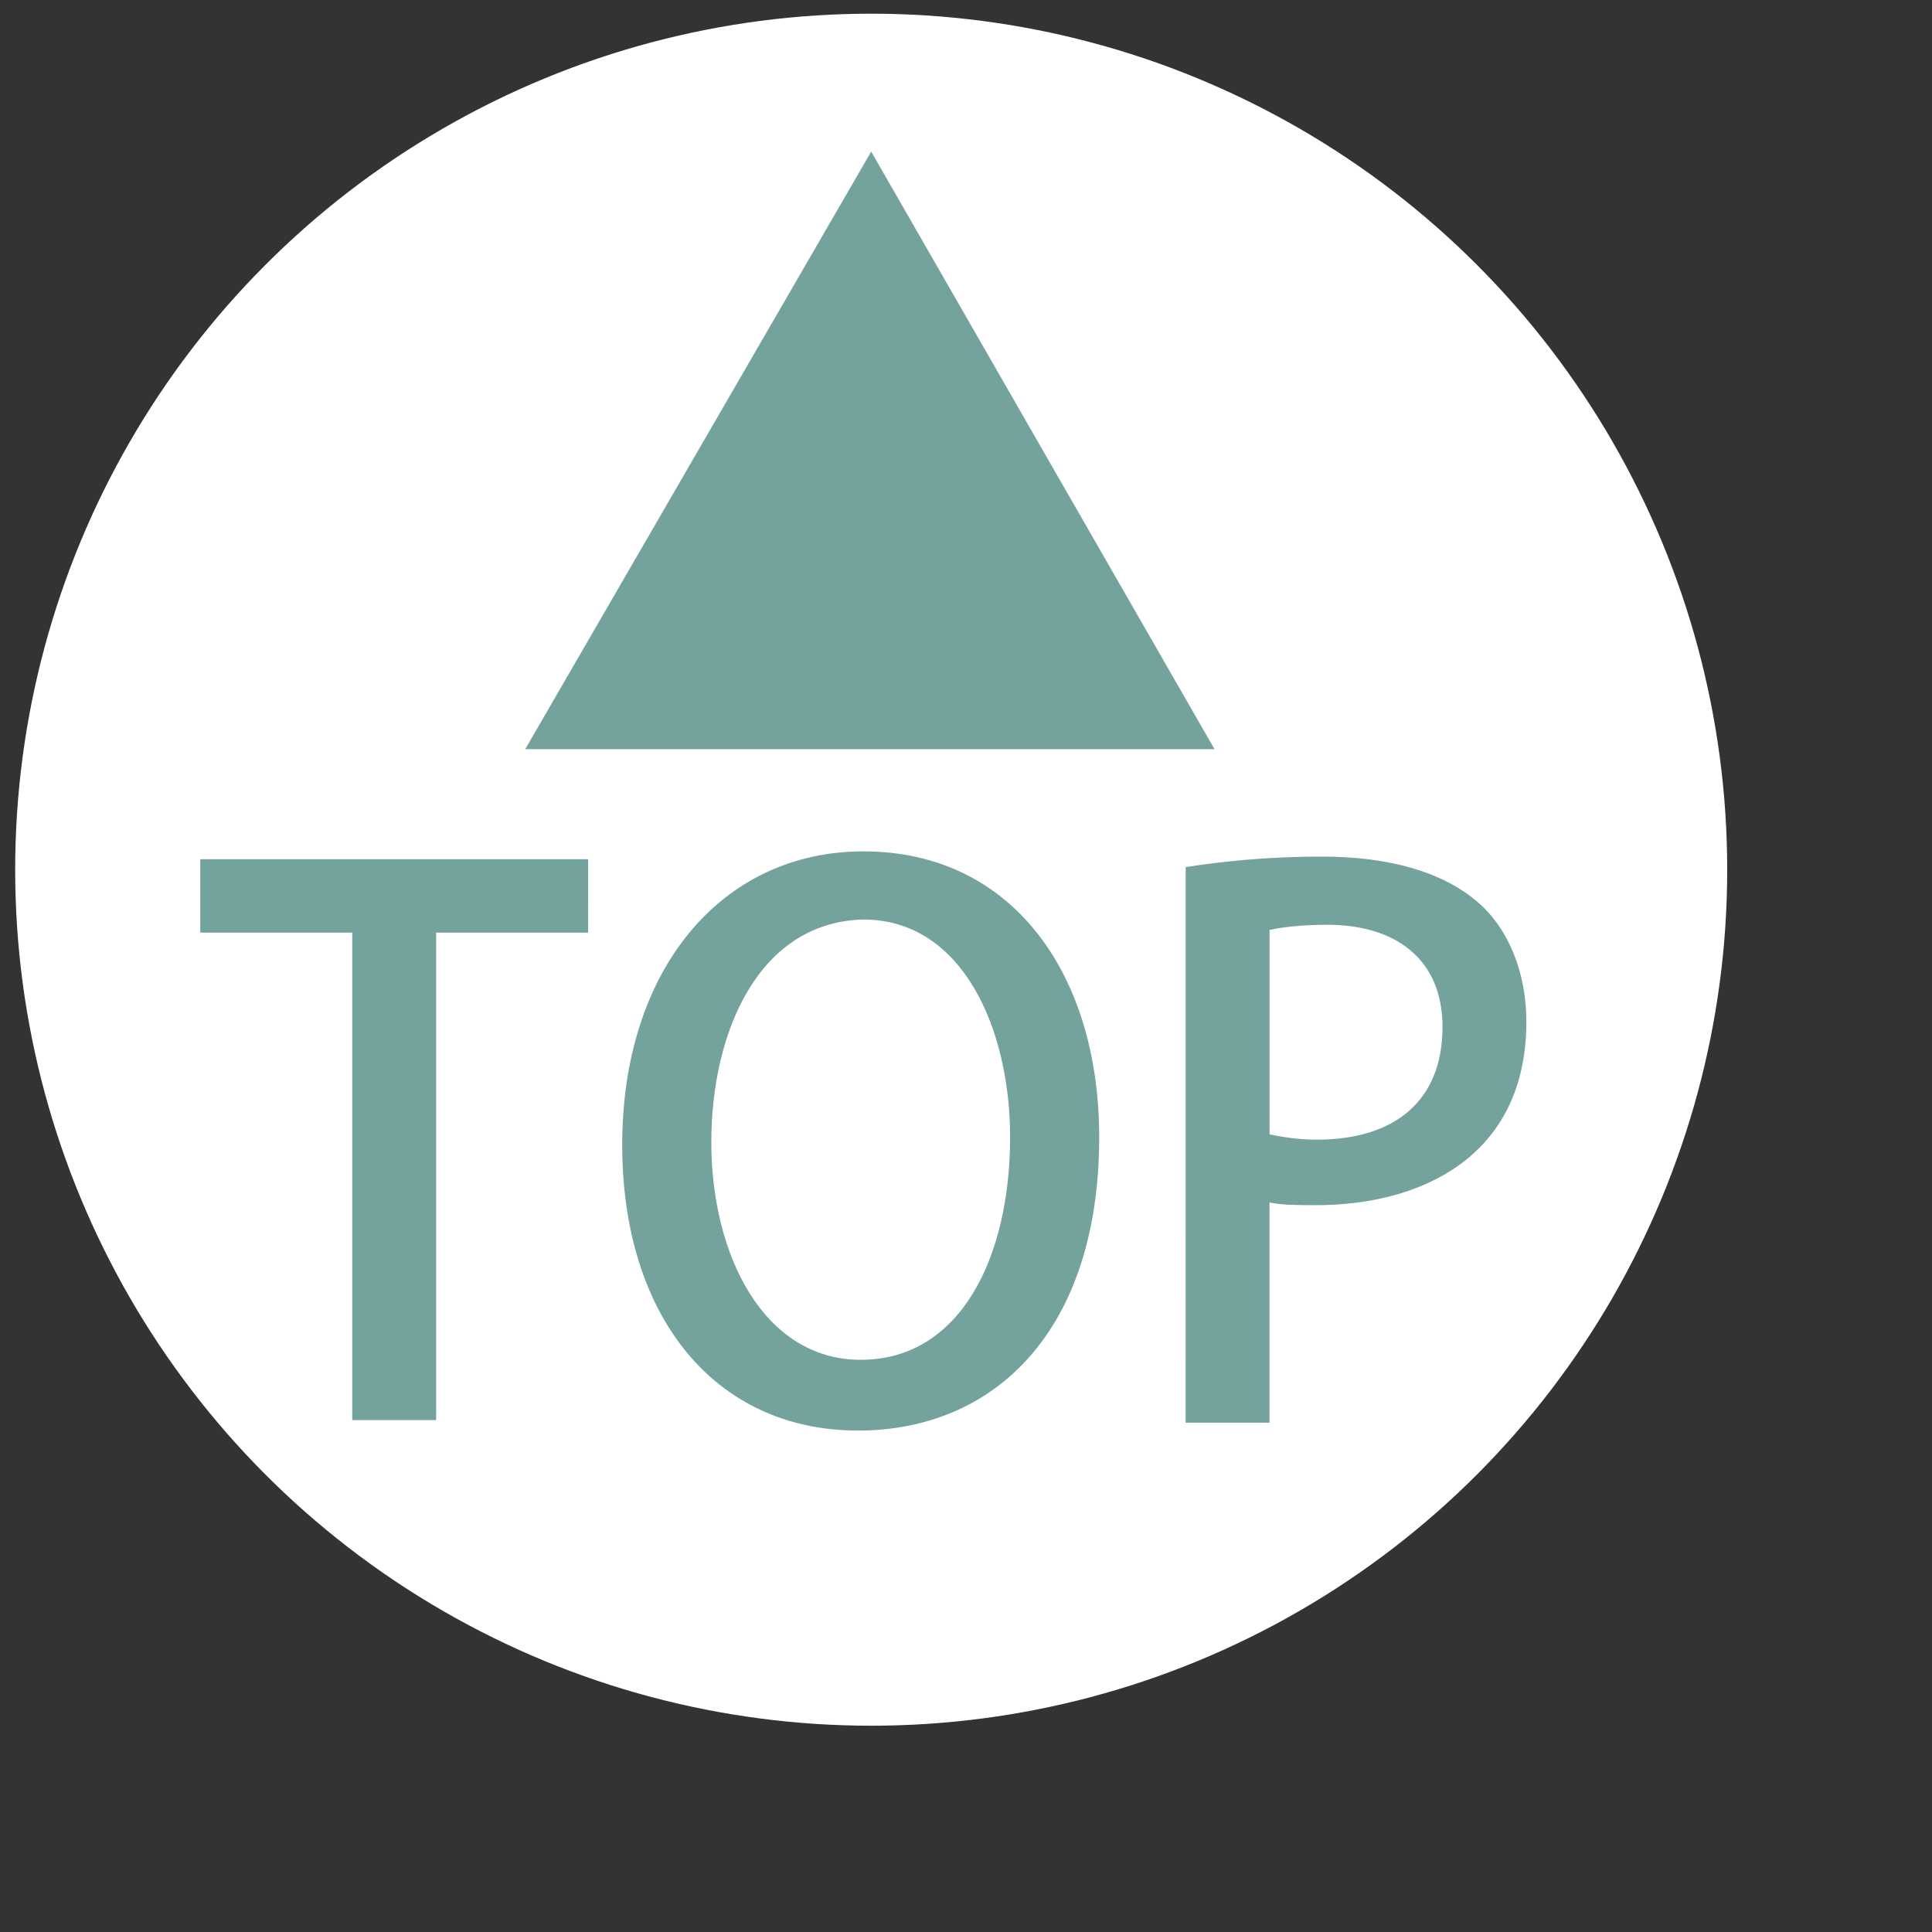
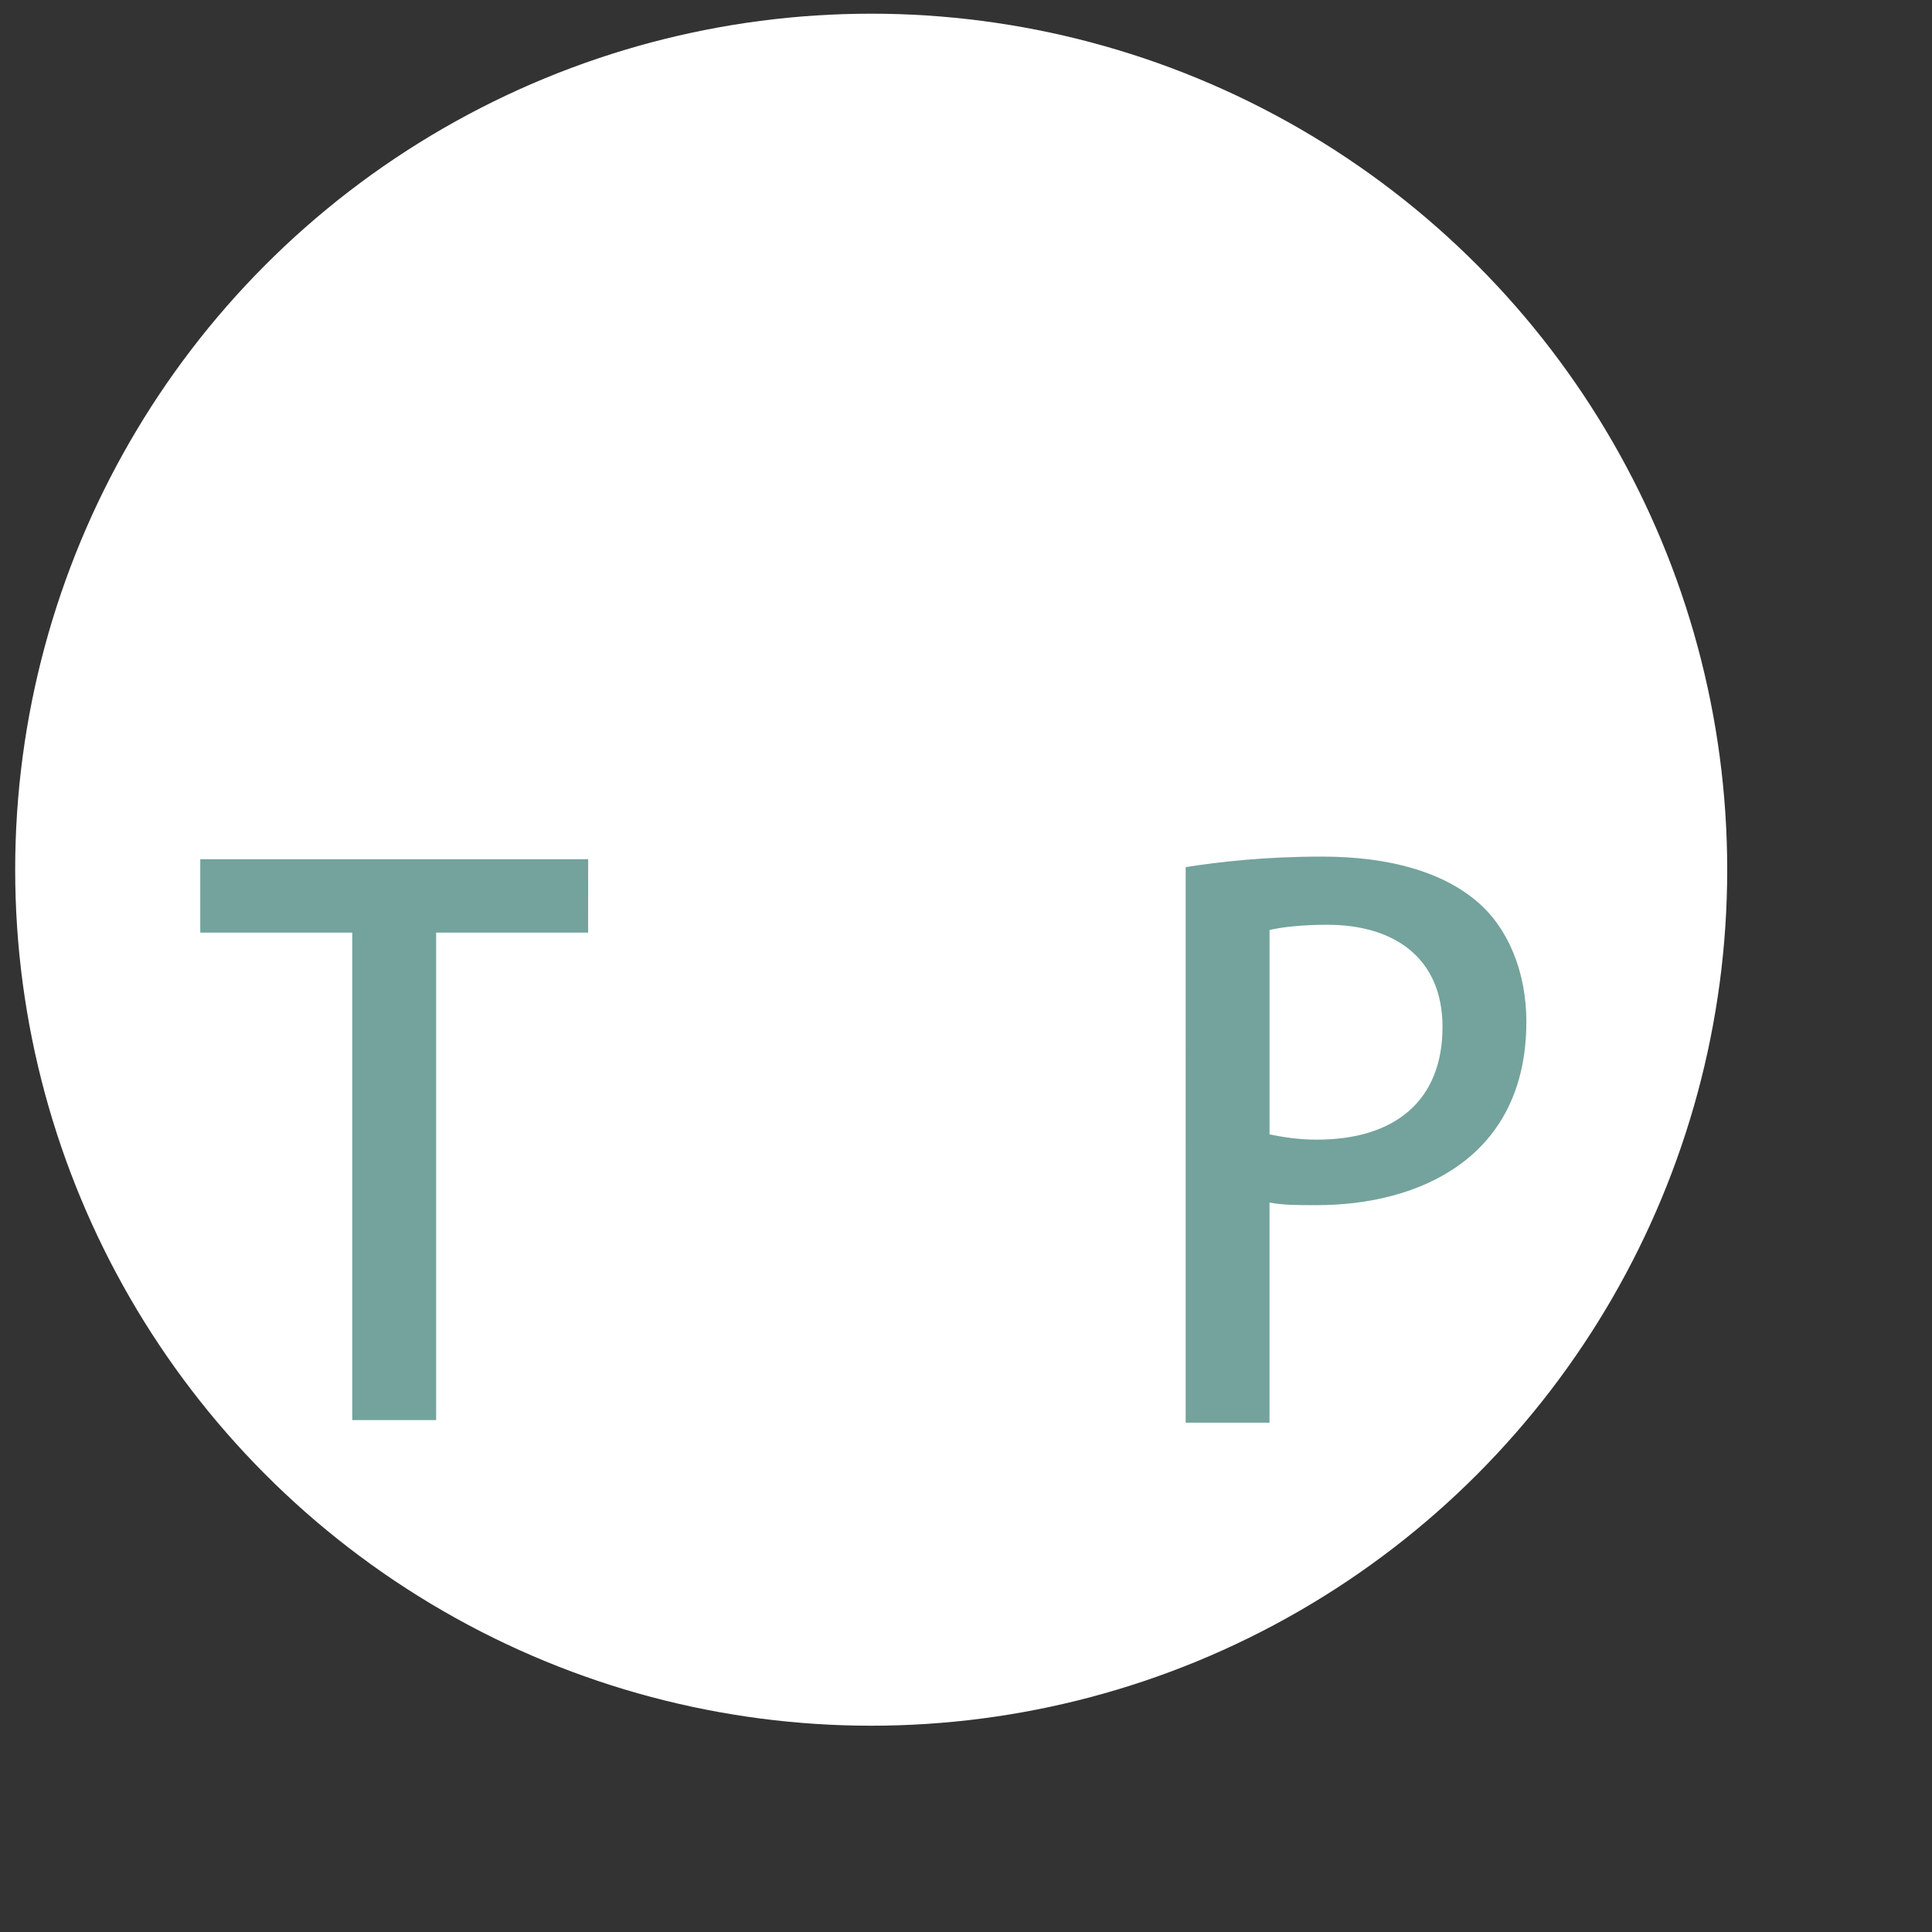
<svg xmlns="http://www.w3.org/2000/svg" version="1.1" id="レイヤー_1" x="0px" y="0px" viewBox="0 0 70 70" enable-background="new 0 0 70 70" xml:space="preserve">
  <rect x="0" y="0" width="70" height="70" fill="#333333" stroke="none" />
  <circle fill="#FFFFFF" stroke="#FFFFFF" stroke-width="1.068" stroke-miterlimit="10" cx="31.565" cy="31.511" r="30.481" />
  <g>
    <path fill="#73A39C" d="M21.309,33.79h-5.507v17.662h-3.039V33.79H7.256v-2.659h14.054C21.309,31.131,21.309,33.79,21.309,33.79z" />
-     <path fill="#73A39C" d="M39.826,41.197c0,7.027-3.798,10.635-8.736,10.635c-5.223,0-8.546-4.178-8.546-10.35   c0-6.362,3.608-10.635,8.736-10.635C36.692,30.846,39.826,35.309,39.826,41.197z M25.772,41.387c0,4.083,1.899,7.881,5.413,7.881   c3.608,0,5.413-3.703,5.413-8.071c0-3.893-1.709-7.881-5.318-7.881C27.481,33.41,25.772,37.398,25.772,41.387z" />
    <path fill="#73A39C" d="M42.959,31.416c1.234-0.19,2.849-0.38,4.938-0.38c2.469,0,4.368,0.57,5.602,1.614   c1.139,0.95,1.804,2.564,1.804,4.368c0,4.938-3.893,6.647-7.597,6.647c-0.665,0-1.234,0-1.709-0.095v7.976h-3.039   C42.959,51.547,42.959,31.416,42.959,31.416z M45.998,41.102c0.475,0.095,1.045,0.19,1.709,0.19c2.849,0,4.558-1.424,4.558-4.083   c0-2.469-1.709-3.703-4.178-3.703c-0.95,0-1.709,0.095-2.089,0.19C45.998,33.695,45.998,41.102,45.998,41.102z" />
  </g>
  <g>
-     <path fill="#73A39C" d="M31.565,5.493l12.439,21.65H19.03L31.565,5.493z" />
-   </g>
+     </g>
</svg>